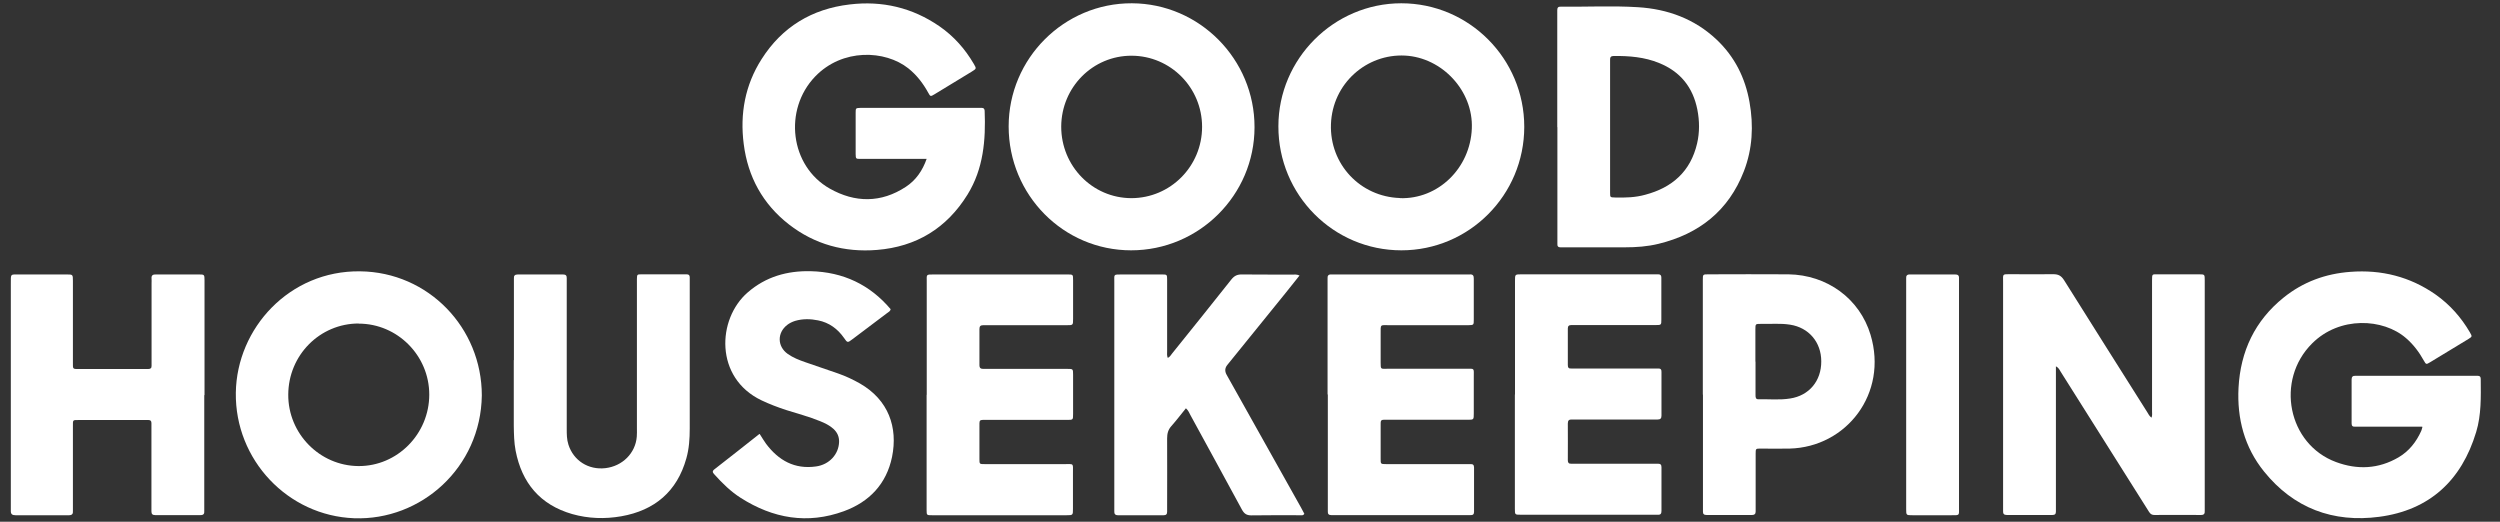
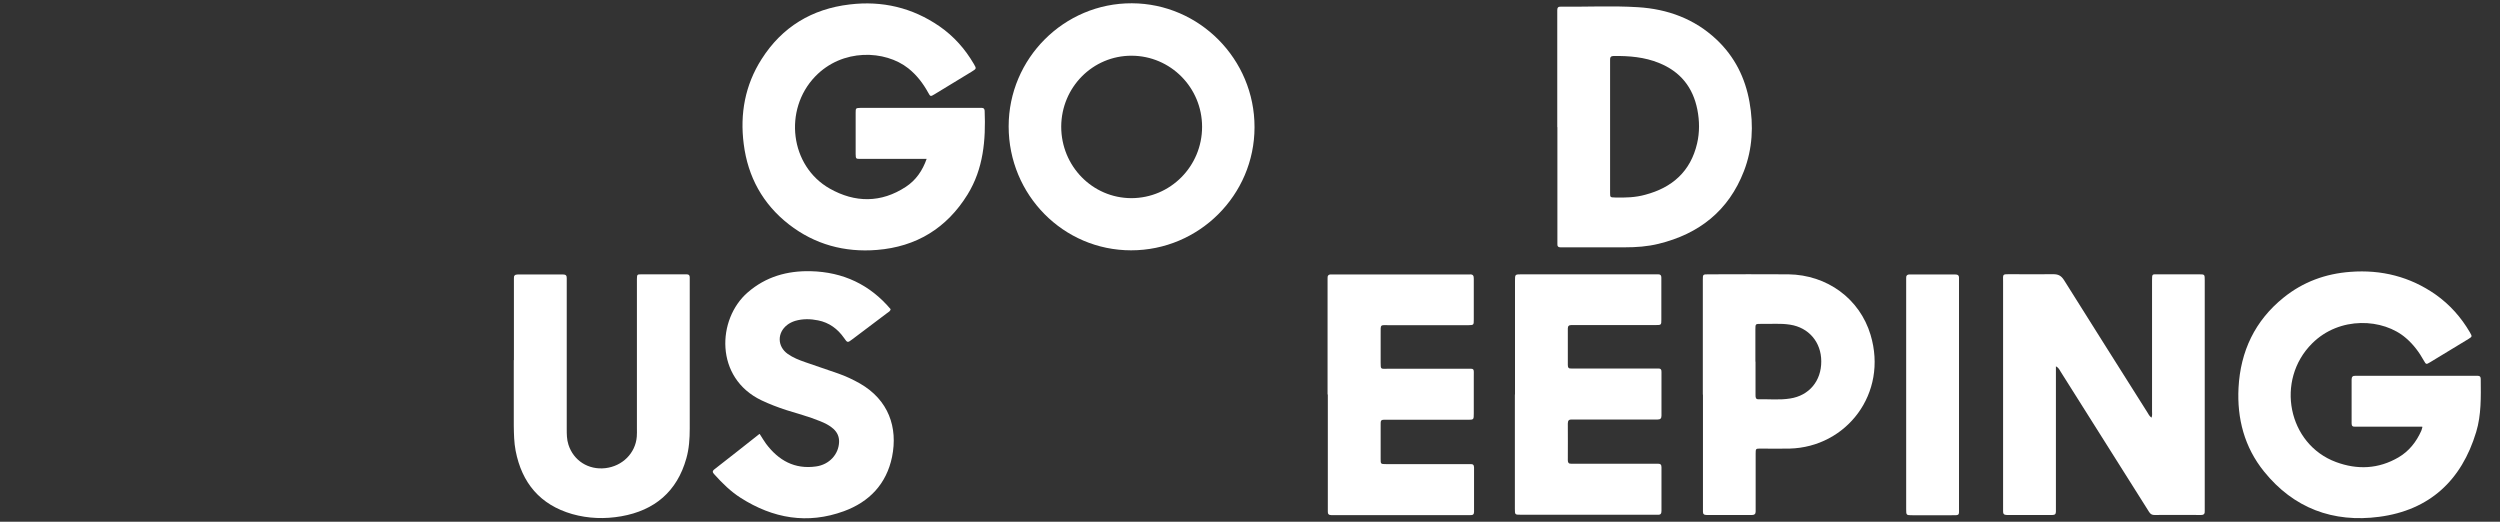
<svg xmlns="http://www.w3.org/2000/svg" width="115" height="24" viewBox="0 0 115 24" fill="none">
  <rect x="0" y="0" width="115" height="24" fill="#333333" stroke="none" />
  <g clip-path="url(#clip0_10714_23195)">
    <path d="M94.572 16.861V17.203C94.572 19.237 94.572 21.265 94.572 23.299C94.572 23.377 94.572 23.455 94.572 23.533C94.572 23.647 94.524 23.689 94.41 23.689C93.708 23.689 93.006 23.689 92.31 23.689C92.178 23.689 92.136 23.629 92.142 23.509C92.142 23.449 92.142 23.389 92.142 23.329C92.142 19.873 92.142 16.423 92.142 12.967C92.142 12.595 92.094 12.613 92.49 12.613C93.144 12.613 93.792 12.625 94.446 12.613C94.68 12.613 94.812 12.679 94.944 12.883C96.216 14.917 97.5 16.939 98.778 18.967C98.826 19.045 98.868 19.141 98.97 19.213C99.012 19.111 98.994 19.009 98.994 18.919C98.994 16.975 98.994 15.031 98.994 13.087C98.994 13.027 98.994 12.967 98.994 12.907C98.994 12.583 98.994 12.619 99.282 12.619C99.906 12.619 100.524 12.619 101.148 12.619C101.418 12.619 101.418 12.619 101.418 12.901C101.418 15.073 101.418 17.245 101.418 19.411C101.418 20.701 101.418 21.997 101.418 23.287C101.418 23.359 101.418 23.425 101.418 23.497C101.43 23.635 101.376 23.695 101.232 23.689C100.524 23.689 99.81 23.683 99.102 23.689C98.934 23.689 98.88 23.587 98.814 23.479C98.358 22.753 97.902 22.027 97.44 21.301C96.558 19.897 95.67 18.499 94.788 17.095C94.74 17.017 94.704 16.921 94.572 16.849V16.861Z" fill="white" />
    <path d="M42.624 7.309C42.378 7.309 42.168 7.309 41.964 7.309C41.172 7.309 40.386 7.309 39.594 7.309C39.366 7.309 39.366 7.309 39.36 7.081C39.36 6.451 39.36 5.821 39.36 5.185C39.36 4.975 39.366 4.969 39.576 4.963C39.624 4.963 39.672 4.963 39.726 4.963C41.46 4.963 43.2 4.963 44.934 4.963C45.012 4.963 45.09 4.963 45.168 4.963C45.252 4.963 45.288 5.011 45.294 5.095C45.348 6.445 45.24 7.759 44.508 8.947C43.548 10.501 42.144 11.353 40.338 11.497C38.85 11.617 37.476 11.245 36.288 10.321C35.088 9.385 34.404 8.137 34.212 6.631C34.032 5.233 34.272 3.913 35.034 2.719C35.976 1.237 37.35 0.409 39.084 0.205C40.578 0.025 41.964 0.349 43.212 1.207C43.872 1.663 44.394 2.251 44.796 2.941C44.922 3.157 44.922 3.157 44.7 3.295C44.13 3.643 43.554 3.991 42.984 4.339C42.804 4.447 42.798 4.447 42.696 4.261C42.462 3.835 42.168 3.451 41.784 3.145C40.716 2.299 38.748 2.215 37.494 3.523C36.03 5.053 36.342 7.645 38.172 8.677C39.33 9.331 40.53 9.343 41.67 8.593C42.126 8.293 42.432 7.861 42.63 7.297L42.624 7.309Z" fill="white" />
    <path d="M111.414 19.627C110.448 19.627 109.518 19.627 108.594 19.627C108.504 19.627 108.414 19.627 108.33 19.627C108.216 19.633 108.174 19.591 108.174 19.471C108.174 18.799 108.174 18.127 108.174 17.461C108.174 17.335 108.222 17.281 108.348 17.287C108.414 17.287 108.486 17.287 108.558 17.287C110.286 17.287 112.014 17.287 113.742 17.287C113.82 17.287 113.898 17.287 113.976 17.287C114.078 17.287 114.114 17.335 114.114 17.437C114.12 18.259 114.144 19.081 113.904 19.873C113.232 22.099 111.762 23.467 109.446 23.773C107.322 24.055 105.504 23.377 104.142 21.685C103.242 20.569 102.9 19.255 102.972 17.839C103.062 16.153 103.728 14.749 105.048 13.687C105.942 12.967 106.974 12.589 108.12 12.505C109.548 12.397 110.862 12.727 112.038 13.549C112.692 14.011 113.214 14.599 113.616 15.289C113.724 15.481 113.724 15.481 113.556 15.589C112.968 15.949 112.374 16.309 111.786 16.663C111.606 16.771 111.6 16.771 111.498 16.591C111.282 16.201 111.018 15.847 110.676 15.553C109.626 14.641 107.622 14.533 106.356 15.799C104.658 17.491 105.24 20.431 107.454 21.253C108.438 21.619 109.41 21.577 110.334 21.037C110.814 20.755 111.15 20.329 111.378 19.819C111.396 19.777 111.408 19.729 111.432 19.639L111.414 19.627Z" fill="white" />
    <path d="M52.032 11.515C48.912 11.515 46.398 8.965 46.398 5.815C46.398 2.689 48.948 0.139 52.068 0.151C55.176 0.163 57.714 2.725 57.708 5.851C57.708 8.977 55.152 11.515 52.032 11.515ZM48.816 5.827C48.816 7.639 50.25 9.109 52.038 9.115C53.838 9.115 55.296 7.651 55.296 5.833C55.296 4.033 53.85 2.569 52.056 2.563C50.268 2.557 48.822 4.015 48.816 5.827Z" fill="white" />
-     <path d="M70.116 5.833C70.116 8.971 67.584 11.515 64.464 11.515C61.332 11.515 58.8 8.965 58.806 5.809C58.806 2.701 61.362 0.151 64.458 0.151C67.578 0.151 70.116 2.701 70.116 5.833ZM64.392 9.115C66.15 9.175 67.632 7.741 67.704 5.911C67.776 4.183 66.342 2.647 64.632 2.557C62.868 2.467 61.29 3.835 61.224 5.713C61.158 7.549 62.568 9.049 64.392 9.109V9.115Z" fill="white" />
-     <path d="M22.164 18.193C22.116 21.511 19.368 23.953 16.29 23.839C13.242 23.725 10.806 21.157 10.848 18.067C10.89 15.097 13.314 12.439 16.566 12.481C19.71 12.517 22.164 15.079 22.164 18.193ZM16.5 14.881C14.712 14.881 13.266 16.339 13.26 18.151C13.248 19.945 14.706 21.427 16.488 21.439C18.276 21.451 19.746 19.963 19.746 18.151C19.746 16.357 18.282 14.887 16.5 14.887V14.881Z" fill="white" />
-     <path d="M9.396 18.175C9.396 19.879 9.396 21.589 9.396 23.293C9.396 23.365 9.396 23.431 9.396 23.503C9.408 23.635 9.36 23.701 9.21 23.695C8.52 23.695 7.83 23.695 7.14 23.695C7.014 23.695 6.966 23.647 6.966 23.521C6.966 23.287 6.966 23.047 6.966 22.813C6.966 21.769 6.966 20.719 6.966 19.675C6.966 19.603 6.966 19.537 6.966 19.465C6.966 19.369 6.93 19.321 6.828 19.321C6.768 19.321 6.708 19.321 6.648 19.321C5.652 19.321 4.656 19.321 3.66 19.321C3.33 19.321 3.354 19.297 3.354 19.621C3.354 20.845 3.354 22.069 3.354 23.293C3.354 23.365 3.354 23.431 3.354 23.503C3.366 23.635 3.318 23.701 3.168 23.701C2.352 23.701 1.53 23.701 0.714 23.701C0.564 23.701 0.492 23.653 0.498 23.497C0.498 23.431 0.498 23.359 0.498 23.287C0.498 19.873 0.498 16.459 0.498 13.045C0.498 12.577 0.468 12.625 0.906 12.625C1.626 12.625 2.346 12.625 3.066 12.625C3.348 12.625 3.354 12.625 3.354 12.919C3.354 14.161 3.354 15.403 3.354 16.651C3.354 16.993 3.324 16.975 3.672 16.975C4.668 16.975 5.664 16.975 6.66 16.975C6.708 16.975 6.756 16.975 6.81 16.975C6.918 16.975 6.978 16.939 6.972 16.825C6.972 16.759 6.972 16.687 6.972 16.615C6.972 15.421 6.972 14.227 6.972 13.033C6.972 12.961 6.978 12.895 6.972 12.823C6.954 12.661 7.032 12.619 7.182 12.625C7.836 12.625 8.484 12.625 9.138 12.625C9.402 12.625 9.408 12.625 9.408 12.907C9.408 14.665 9.408 16.417 9.408 18.175H9.396Z" fill="white" />
    <path d="M71.634 5.845C71.634 4.129 71.634 2.413 71.634 0.697C71.634 0.619 71.634 0.541 71.634 0.463C71.634 0.349 71.682 0.301 71.79 0.307C71.808 0.307 71.832 0.307 71.85 0.307C73.014 0.319 74.178 0.259 75.342 0.331C76.71 0.415 77.946 0.865 78.96 1.819C79.794 2.605 80.28 3.577 80.478 4.699C80.67 5.779 80.616 6.847 80.22 7.873C79.518 9.691 78.162 10.759 76.296 11.215C75.786 11.341 75.264 11.377 74.742 11.377C73.806 11.377 72.87 11.377 71.928 11.377C71.88 11.377 71.832 11.377 71.778 11.377C71.676 11.377 71.634 11.329 71.64 11.233C71.64 11.155 71.64 11.077 71.64 10.999C71.64 9.283 71.64 7.567 71.64 5.851L71.634 5.845ZM74.064 5.839C74.064 6.145 74.064 6.451 74.064 6.757C74.064 7.459 74.064 8.155 74.064 8.857C74.064 9.079 74.064 9.079 74.298 9.085C74.76 9.097 75.228 9.085 75.678 8.959C76.926 8.629 77.766 7.885 78.066 6.601C78.186 6.085 78.18 5.563 78.078 5.041C77.874 4.015 77.298 3.295 76.32 2.899C75.648 2.623 74.946 2.569 74.232 2.575C74.1 2.575 74.058 2.635 74.064 2.755C74.064 2.821 74.064 2.893 74.064 2.965C74.064 3.919 74.064 4.879 74.064 5.833V5.839Z" fill="white" />
-     <path d="M59.784 12.667C59.556 12.949 59.352 13.213 59.142 13.471C58.248 14.575 57.354 15.679 56.46 16.783C56.344 16.923 56.332 17.075 56.424 17.239C57.564 19.279 58.71 21.319 59.85 23.353C59.904 23.449 59.952 23.545 60 23.635C59.934 23.737 59.85 23.695 59.778 23.701C59.04 23.701 58.296 23.695 57.558 23.707C57.336 23.707 57.228 23.623 57.126 23.437C56.346 21.991 55.548 20.545 54.762 19.099C54.708 18.997 54.666 18.883 54.552 18.781C54.324 19.063 54.114 19.339 53.88 19.603C53.73 19.771 53.688 19.951 53.688 20.167C53.694 21.223 53.688 22.279 53.688 23.335C53.688 23.407 53.688 23.473 53.688 23.545C53.688 23.659 53.634 23.701 53.526 23.701C52.824 23.701 52.122 23.701 51.426 23.701C51.294 23.701 51.252 23.635 51.258 23.521C51.258 23.461 51.258 23.401 51.258 23.341C51.258 19.885 51.258 16.435 51.258 12.979C51.258 12.601 51.21 12.631 51.606 12.625C52.218 12.625 52.83 12.625 53.442 12.625C53.682 12.625 53.688 12.625 53.688 12.871C53.688 13.969 53.688 15.061 53.688 16.159C53.688 16.255 53.67 16.351 53.718 16.465C53.82 16.417 53.862 16.327 53.922 16.255C54.828 15.127 55.74 13.999 56.64 12.859C56.778 12.685 56.916 12.619 57.138 12.625C57.906 12.637 58.68 12.625 59.448 12.631C59.544 12.631 59.646 12.613 59.778 12.673L59.784 12.667Z" fill="white" />
-     <path d="M42.63 18.157C42.63 16.423 42.63 14.683 42.63 12.949C42.63 12.625 42.588 12.625 42.948 12.625C44.982 12.625 47.01 12.625 49.044 12.625C49.062 12.625 49.086 12.625 49.104 12.625C49.362 12.625 49.362 12.625 49.362 12.889C49.362 13.483 49.362 14.071 49.362 14.665C49.362 14.959 49.362 14.959 49.074 14.959C47.952 14.959 46.824 14.959 45.702 14.959C45.546 14.959 45.384 14.959 45.228 14.959C45.096 14.959 45.054 15.013 45.054 15.139C45.054 15.691 45.054 16.243 45.054 16.795C45.054 16.957 45.138 16.969 45.258 16.969C45.702 16.969 46.146 16.969 46.59 16.969C47.43 16.969 48.27 16.969 49.104 16.969C49.356 16.969 49.362 16.969 49.362 17.233C49.362 17.833 49.362 18.439 49.362 19.039C49.362 19.315 49.362 19.315 49.086 19.315C47.88 19.315 46.68 19.315 45.474 19.315C44.994 19.315 45.06 19.273 45.054 19.717C45.054 20.179 45.054 20.647 45.054 21.109C45.054 21.349 45.054 21.349 45.3 21.349C46.524 21.349 47.748 21.349 48.972 21.349C49.41 21.349 49.356 21.295 49.356 21.751C49.356 22.303 49.356 22.855 49.356 23.407C49.356 23.695 49.356 23.701 49.062 23.701C47.13 23.701 45.192 23.701 43.26 23.701C43.134 23.701 43.002 23.701 42.876 23.701C42.63 23.701 42.624 23.701 42.624 23.461C42.624 23.401 42.624 23.341 42.624 23.281C42.624 21.577 42.624 19.867 42.624 18.163L42.63 18.157Z" fill="white" />
    <path d="M69.69 18.157C69.69 16.447 69.69 14.743 69.69 13.033C69.69 12.991 69.69 12.955 69.69 12.913C69.69 12.625 69.69 12.619 69.978 12.619C72.03 12.619 74.082 12.619 76.134 12.619C76.182 12.619 76.23 12.619 76.284 12.619C76.386 12.619 76.422 12.673 76.422 12.769C76.422 12.829 76.422 12.889 76.422 12.949C76.422 13.531 76.422 14.113 76.422 14.695C76.422 14.947 76.422 14.953 76.158 14.953C74.946 14.953 73.728 14.953 72.516 14.953C72.438 14.953 72.36 14.953 72.282 14.953C72.168 14.953 72.12 15.001 72.12 15.109C72.12 15.673 72.12 16.231 72.12 16.795C72.12 16.909 72.162 16.963 72.276 16.951C72.342 16.951 72.414 16.951 72.486 16.951C73.68 16.951 74.874 16.951 76.068 16.951C76.14 16.951 76.206 16.951 76.278 16.951C76.392 16.945 76.434 17.005 76.428 17.113C76.428 17.785 76.428 18.457 76.428 19.123C76.428 19.249 76.374 19.297 76.254 19.297C76.098 19.297 75.936 19.297 75.78 19.297C74.694 19.297 73.608 19.297 72.522 19.297C72.45 19.297 72.384 19.297 72.312 19.297C72.174 19.291 72.12 19.339 72.12 19.483C72.126 20.047 72.12 20.605 72.12 21.169C72.12 21.277 72.156 21.337 72.27 21.331C72.336 21.331 72.408 21.331 72.48 21.331C73.674 21.331 74.868 21.331 76.062 21.331C76.134 21.331 76.2 21.331 76.272 21.331C76.386 21.331 76.428 21.379 76.428 21.493C76.428 22.165 76.428 22.837 76.428 23.503C76.428 23.629 76.386 23.689 76.254 23.677C76.194 23.677 76.134 23.677 76.074 23.677C74.058 23.677 72.048 23.677 70.032 23.677C70.002 23.677 69.972 23.677 69.942 23.677C69.69 23.677 69.684 23.677 69.684 23.407C69.684 21.649 69.684 19.897 69.684 18.139L69.69 18.157Z" fill="white" />
    <path d="M61.068 18.145C61.068 16.447 61.068 14.749 61.068 13.051C61.068 12.973 61.068 12.895 61.068 12.817C61.056 12.679 61.11 12.613 61.254 12.625C61.314 12.625 61.374 12.625 61.434 12.625C63.438 12.625 65.442 12.625 67.446 12.625C67.494 12.625 67.548 12.625 67.596 12.625C67.752 12.607 67.8 12.679 67.794 12.829C67.794 13.453 67.794 14.071 67.794 14.695C67.794 14.953 67.794 14.953 67.536 14.959C66.33 14.959 65.13 14.959 63.924 14.959C63.474 14.959 63.51 14.893 63.51 15.367C63.51 15.799 63.51 16.237 63.51 16.669C63.51 17.005 63.51 16.963 63.822 16.963C65.016 16.963 66.21 16.963 67.404 16.963C67.848 16.963 67.794 16.903 67.794 17.359C67.794 17.911 67.794 18.463 67.794 19.015C67.794 19.309 67.794 19.309 67.506 19.309C66.294 19.309 65.076 19.309 63.864 19.309C63.48 19.309 63.51 19.273 63.51 19.657C63.51 20.143 63.51 20.623 63.51 21.109C63.51 21.343 63.51 21.349 63.762 21.349C64.986 21.349 66.21 21.349 67.434 21.349C67.506 21.349 67.572 21.349 67.644 21.349C67.758 21.343 67.806 21.391 67.806 21.505C67.806 22.183 67.806 22.867 67.806 23.545C67.806 23.665 67.746 23.701 67.638 23.695C67.578 23.695 67.518 23.695 67.458 23.695C65.442 23.695 63.432 23.695 61.416 23.695C61.356 23.695 61.296 23.695 61.236 23.695C61.122 23.695 61.074 23.641 61.08 23.533C61.08 23.455 61.08 23.377 61.08 23.299C61.08 21.583 61.08 19.867 61.08 18.145H61.068Z" fill="white" />
    <path d="M23.64 16.573C23.64 15.397 23.64 14.227 23.64 13.051C23.64 12.973 23.64 12.895 23.64 12.817C23.628 12.679 23.682 12.625 23.826 12.625C24.516 12.625 25.206 12.625 25.896 12.625C26.022 12.625 26.076 12.673 26.07 12.799C26.07 12.877 26.07 12.955 26.07 13.033C26.07 15.265 26.07 17.491 26.07 19.723C26.07 19.969 26.07 20.215 26.148 20.455C26.382 21.187 27.066 21.625 27.846 21.535C28.632 21.445 29.232 20.845 29.292 20.089C29.304 19.963 29.298 19.831 29.298 19.705C29.298 17.485 29.298 15.265 29.298 13.045C29.298 12.973 29.298 12.907 29.298 12.835C29.304 12.625 29.304 12.619 29.514 12.619C30.186 12.619 30.858 12.619 31.524 12.619C31.542 12.619 31.566 12.619 31.584 12.619C31.686 12.619 31.728 12.661 31.728 12.757C31.728 12.817 31.728 12.877 31.728 12.937C31.728 15.193 31.728 17.455 31.728 19.711C31.728 20.179 31.698 20.641 31.572 21.085C31.146 22.609 30.114 23.479 28.578 23.749C27.822 23.881 27.066 23.857 26.322 23.647C24.846 23.221 24.006 22.219 23.718 20.731C23.646 20.353 23.64 19.969 23.634 19.579C23.634 18.571 23.634 17.569 23.634 16.561L23.64 16.573Z" fill="white" />
    <path d="M78.33 18.151C78.33 16.453 78.33 14.755 78.33 13.057C78.33 12.997 78.33 12.937 78.33 12.877C78.33 12.619 78.33 12.619 78.594 12.619C79.818 12.619 81.042 12.607 82.266 12.619C84.048 12.643 85.548 13.741 86.046 15.403C86.856 18.097 84.942 20.569 82.32 20.635C81.876 20.647 81.432 20.635 80.988 20.635C80.766 20.635 80.76 20.635 80.76 20.869C80.76 21.685 80.76 22.507 80.76 23.323C80.76 23.395 80.76 23.461 80.76 23.533C80.76 23.647 80.7 23.689 80.598 23.689C79.896 23.689 79.194 23.689 78.498 23.689C78.39 23.689 78.33 23.647 78.336 23.533C78.336 23.455 78.336 23.377 78.336 23.299C78.336 21.583 78.336 19.867 78.336 18.151H78.33ZM80.754 16.633C80.754 16.729 80.754 16.831 80.754 16.927C80.754 17.341 80.754 17.755 80.754 18.169C80.754 18.271 80.754 18.373 80.898 18.367C81.378 18.355 81.864 18.409 82.344 18.331C83.22 18.199 83.784 17.521 83.778 16.621C83.778 15.739 83.202 15.067 82.344 14.935C81.894 14.863 81.438 14.911 80.988 14.899C80.754 14.899 80.748 14.899 80.748 15.151C80.748 15.643 80.748 16.135 80.748 16.633H80.754Z" fill="white" />
    <path d="M34.95 19.969C35.058 20.137 35.142 20.281 35.238 20.413C35.814 21.181 36.552 21.595 37.536 21.457C38.148 21.373 38.58 20.899 38.598 20.329C38.604 20.083 38.514 19.891 38.34 19.729C38.16 19.567 37.95 19.465 37.728 19.375C37.218 19.165 36.684 19.027 36.156 18.859C35.772 18.733 35.394 18.589 35.028 18.415C32.868 17.383 32.982 14.677 34.392 13.453C35.226 12.727 36.21 12.451 37.29 12.475C38.79 12.511 40.02 13.099 40.968 14.221C40.956 14.323 40.866 14.353 40.8 14.407C40.272 14.809 39.744 15.205 39.216 15.601C38.988 15.775 38.982 15.775 38.826 15.547C38.532 15.127 38.142 14.839 37.632 14.737C37.278 14.665 36.924 14.659 36.576 14.761C36.444 14.803 36.318 14.863 36.21 14.947C35.742 15.313 35.754 15.937 36.234 16.279C36.48 16.453 36.756 16.561 37.032 16.657C37.542 16.837 38.058 17.005 38.568 17.185C38.91 17.305 39.24 17.461 39.558 17.641C40.872 18.397 41.31 19.657 41.034 21.019C40.776 22.267 39.984 23.089 38.82 23.515C37.146 24.127 35.562 23.851 34.074 22.903C33.612 22.609 33.228 22.231 32.862 21.823C32.784 21.739 32.748 21.679 32.862 21.589C33.546 21.055 34.23 20.521 34.932 19.963L34.95 19.969Z" fill="white" />
    <path d="M87.684 18.139C87.684 16.435 87.684 14.725 87.684 13.021C87.684 12.949 87.684 12.883 87.684 12.817C87.672 12.685 87.72 12.619 87.864 12.625C88.554 12.625 89.244 12.625 89.934 12.625C90.054 12.625 90.12 12.661 90.114 12.793C90.114 12.859 90.114 12.931 90.114 13.003C90.114 16.447 90.114 19.885 90.114 23.329C90.114 23.725 90.162 23.701 89.754 23.701C89.16 23.701 88.572 23.701 87.978 23.701C87.684 23.701 87.684 23.701 87.684 23.413C87.684 21.655 87.684 19.903 87.684 18.145V18.139Z" fill="white" />
  </g>
  <defs>
    <clipPath id="clip0_10714_23195">
      <rect width="114.6" height="24" fill="white" transform="translate(0 0.001)" />
    </clipPath>
  </defs>
</svg>